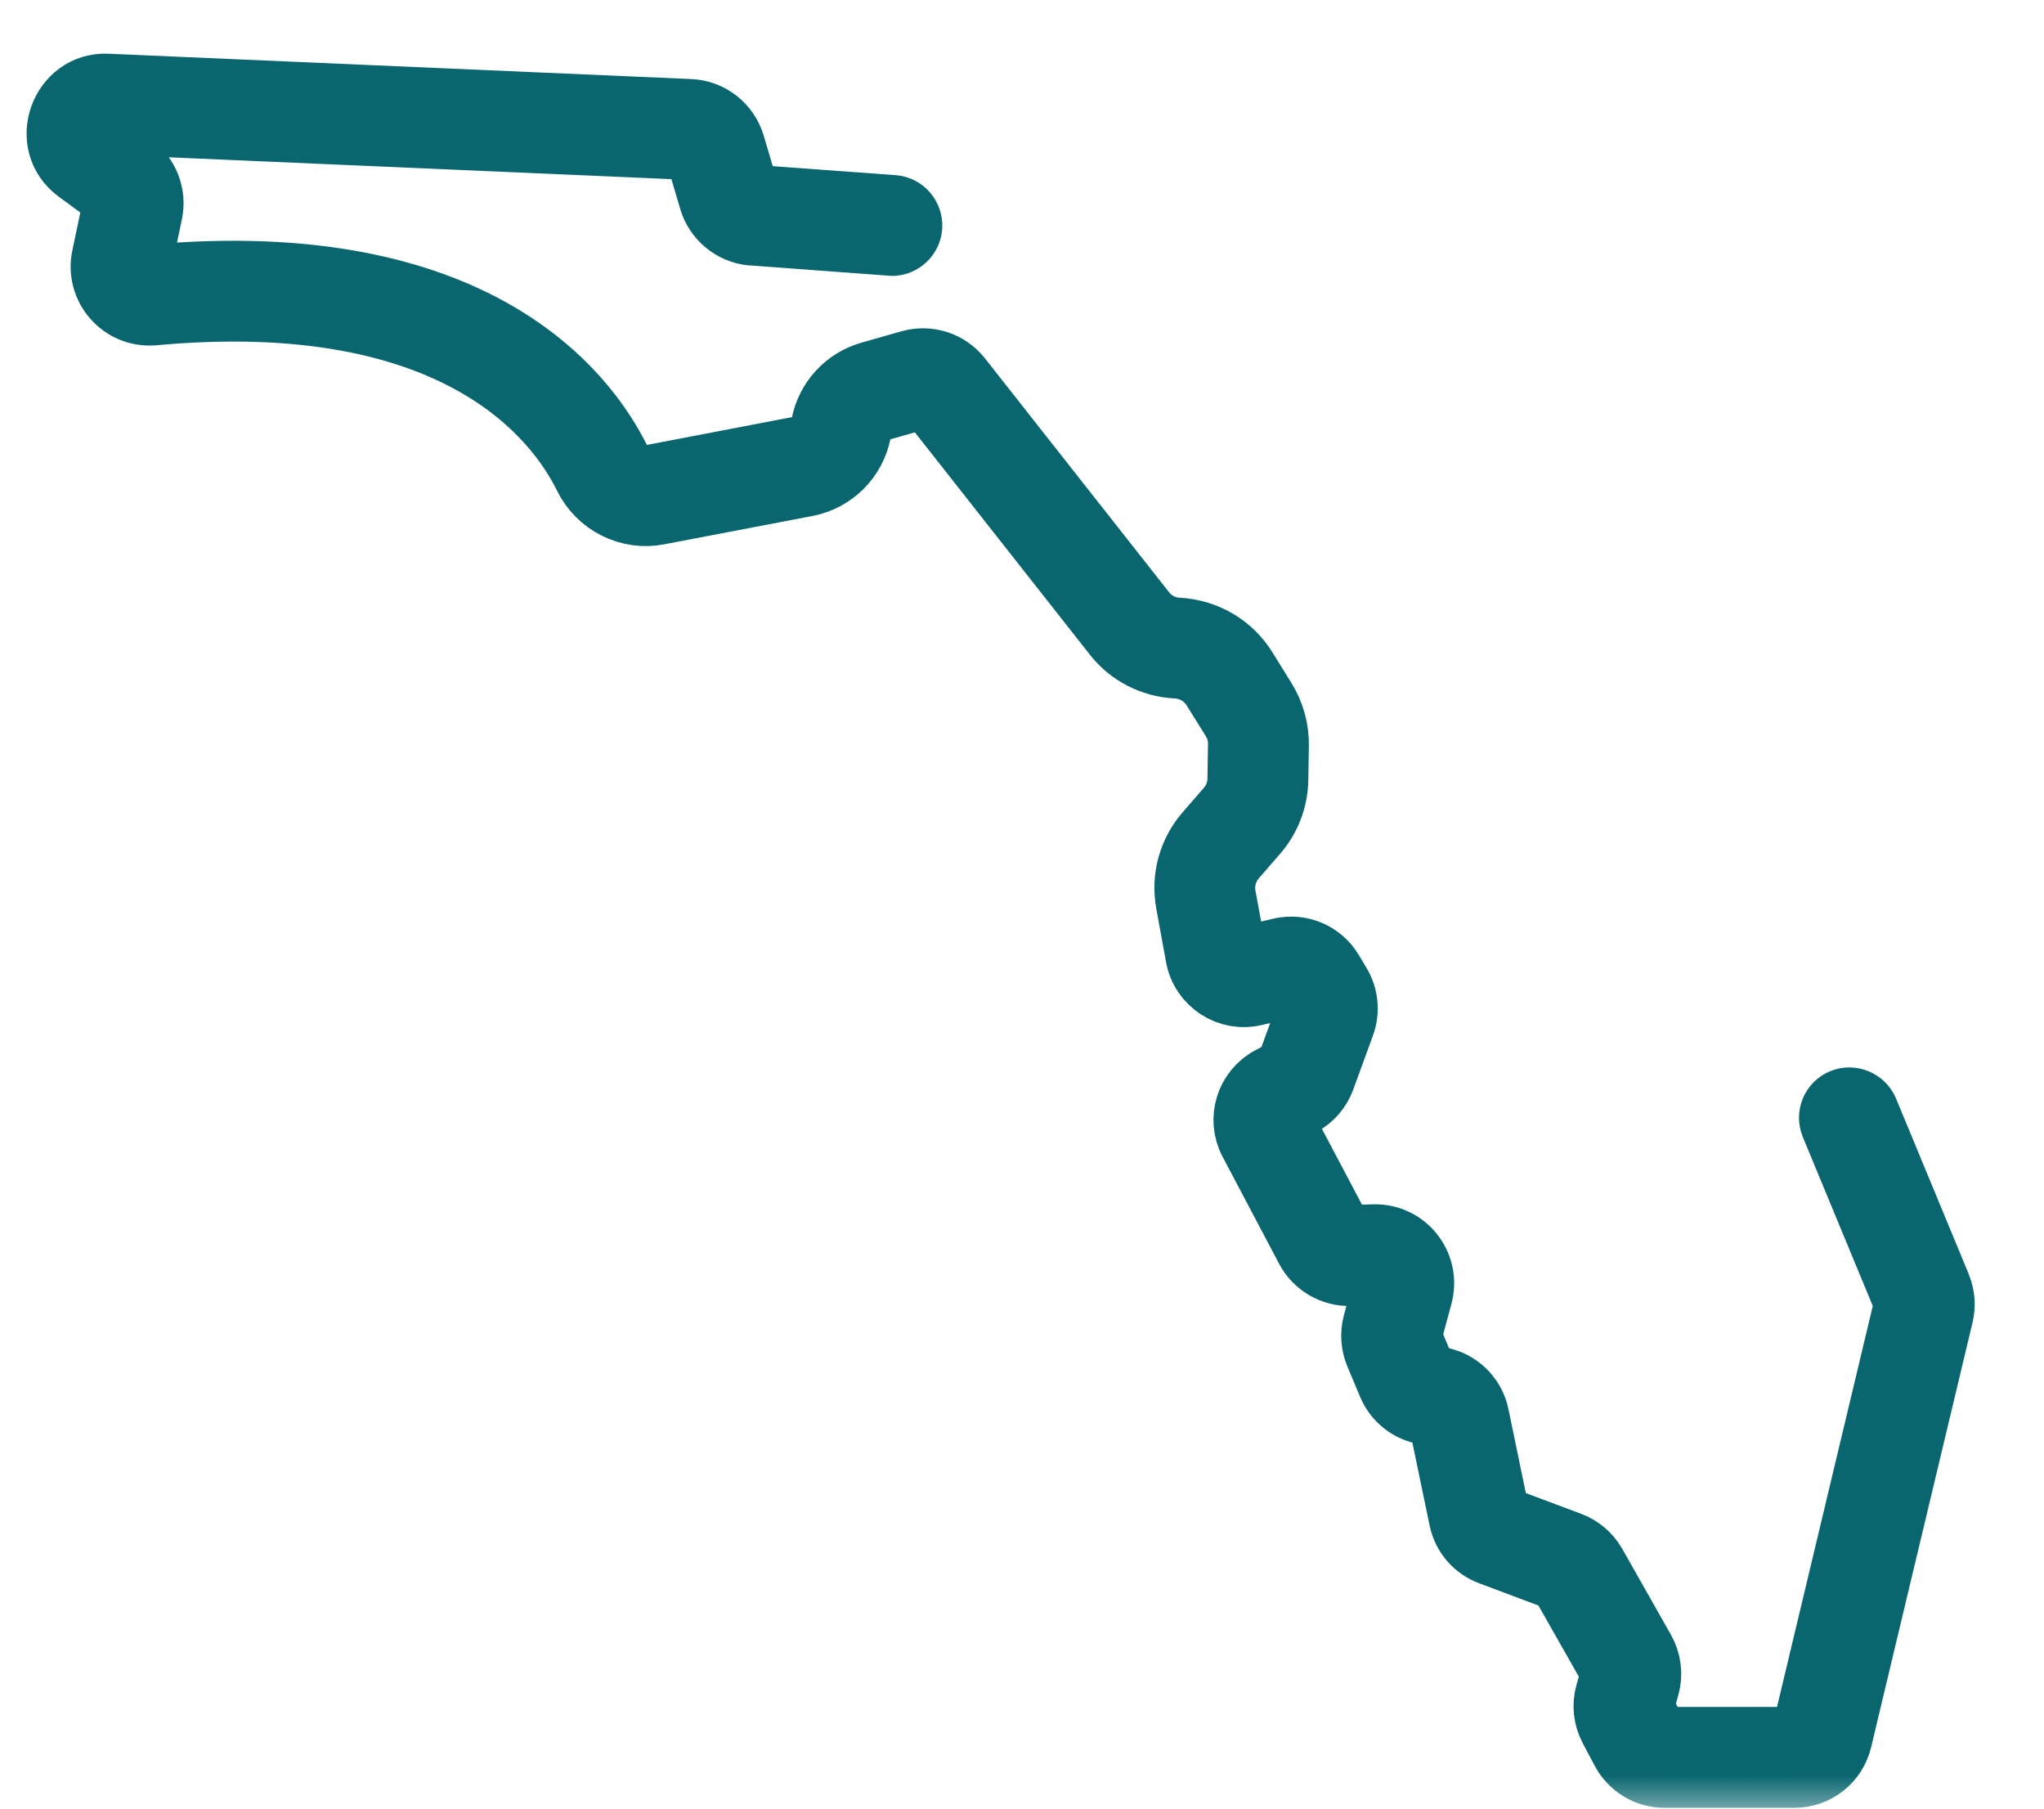
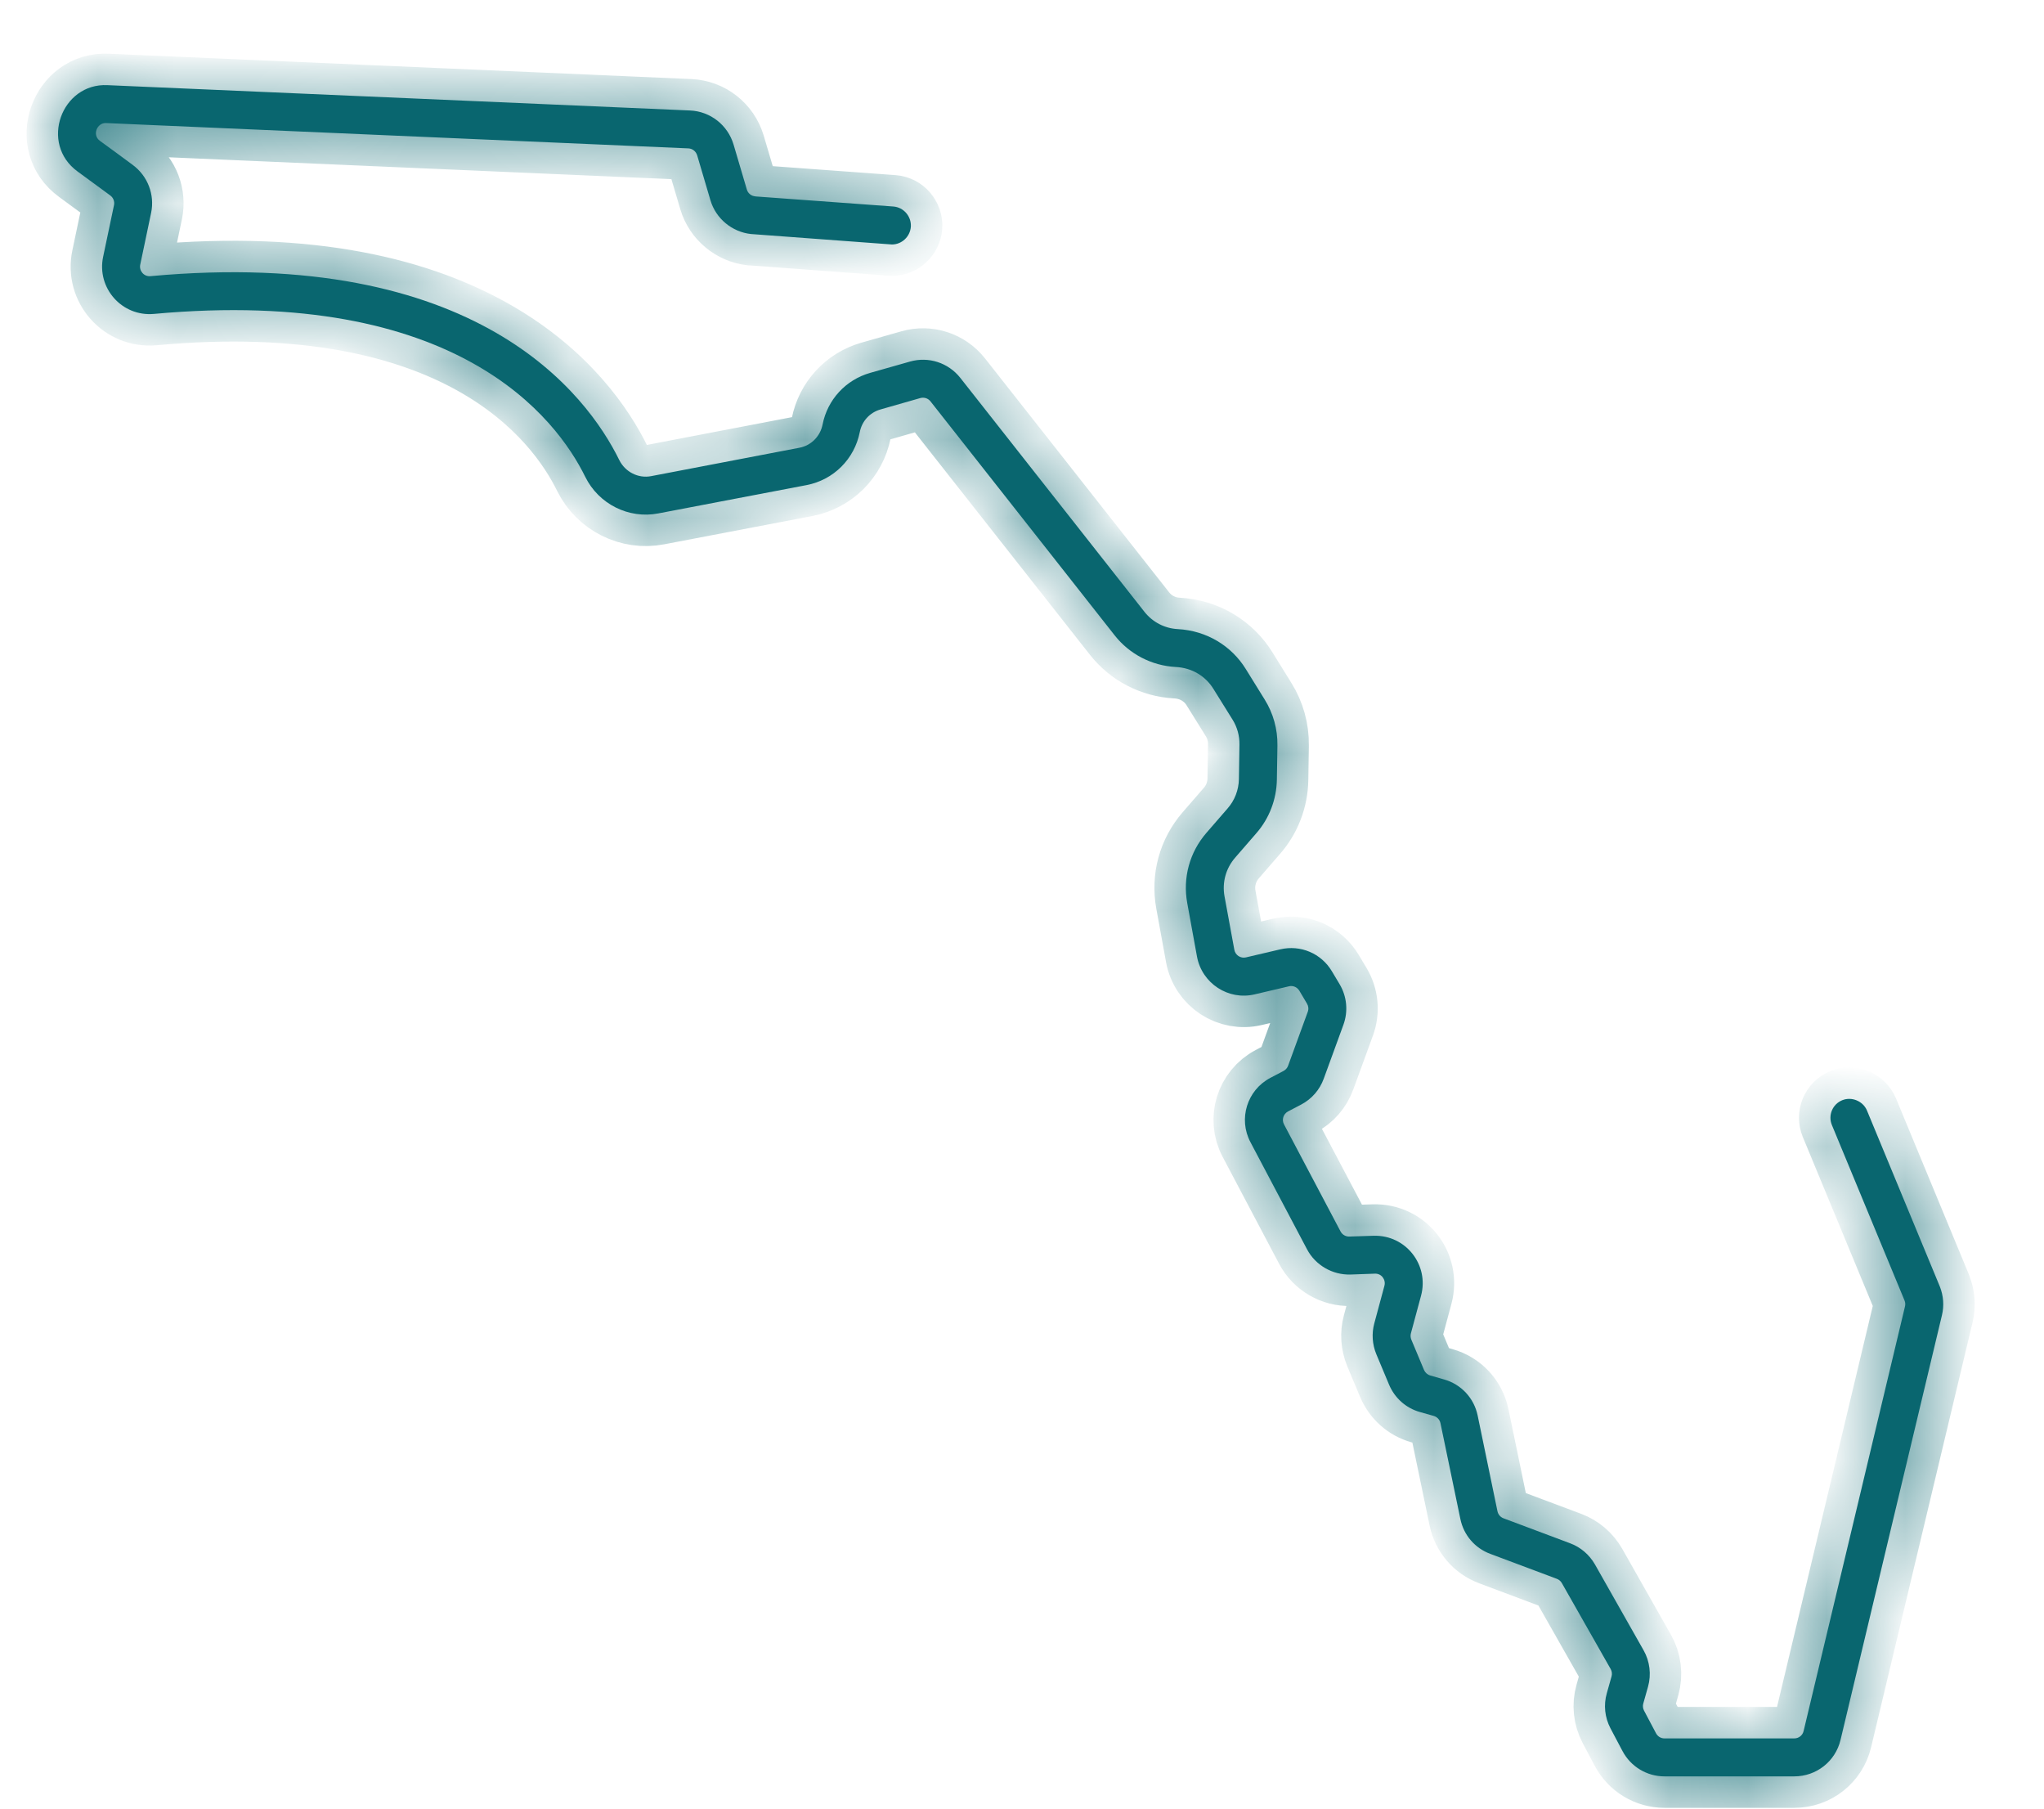
<svg xmlns="http://www.w3.org/2000/svg" width="26" height="23" viewBox="0 0 26 23" fill="none">
  <mask id="path-1-outside-1_1657_1154" maskUnits="userSpaceOnUse" x="-0.262" y="0.082" width="26" height="23" fill="black">
-     <rect fill="white" x="-0.262" y="0.082" width="26" height="23" />
-     <path d="M23.748 14.122C23.698 14.002 23.553 13.942 23.432 13.992C23.309 14.043 23.251 14.184 23.302 14.307L24.226 16.538C24.236 16.562 24.238 16.587 24.232 16.613L22.942 22.014C22.929 22.069 22.88 22.107 22.823 22.107H21.172C21.127 22.107 21.086 22.082 21.065 22.042L20.912 21.753C20.898 21.725 20.894 21.693 20.903 21.663L20.963 21.45C21.007 21.295 20.986 21.126 20.907 20.987L20.287 19.893C20.216 19.77 20.105 19.675 19.973 19.626L19.125 19.308C19.085 19.293 19.057 19.26 19.048 19.218L18.796 18.001C18.75 17.779 18.586 17.603 18.368 17.542L18.194 17.492C18.158 17.482 18.129 17.456 18.114 17.422L17.952 17.035C17.942 17.01 17.94 16.982 17.947 16.956L18.076 16.477C18.181 16.087 17.883 15.702 17.471 15.715L17.164 15.725C17.119 15.727 17.074 15.702 17.052 15.66L16.333 14.299C16.301 14.239 16.324 14.166 16.384 14.134L16.552 14.046C16.685 13.976 16.787 13.859 16.838 13.718L17.088 13.033C17.151 12.861 17.133 12.672 17.04 12.516L16.942 12.352C16.807 12.124 16.542 12.012 16.284 12.073L15.849 12.175C15.78 12.191 15.713 12.146 15.701 12.078L15.576 11.398C15.544 11.221 15.593 11.043 15.711 10.907L15.979 10.598C16.145 10.409 16.238 10.166 16.242 9.914L16.249 9.479C16.252 9.272 16.196 9.071 16.087 8.896C16.017 8.783 15.927 8.639 15.846 8.507C15.667 8.218 15.355 8.02 14.979 8C14.814 7.991 14.661 7.911 14.558 7.781L12.215 4.805C12.062 4.612 11.811 4.531 11.575 4.598L11.068 4.742C10.757 4.831 10.525 5.083 10.463 5.4C10.433 5.55 10.317 5.666 10.168 5.694C9.668 5.79 8.822 5.952 8.283 6.055C8.119 6.087 7.952 6.002 7.877 5.85C7.469 5.02 6.071 3.131 1.912 3.512C1.83 3.519 1.767 3.443 1.784 3.365L1.922 2.708C1.971 2.477 1.879 2.237 1.688 2.097C1.569 2.008 1.41 1.892 1.271 1.791C1.171 1.719 1.232 1.562 1.346 1.565L8.756 1.887C8.808 1.889 8.853 1.925 8.868 1.975L9.037 2.547C9.106 2.78 9.312 2.95 9.552 2.976C9.559 2.977 11.339 3.109 11.345 3.109C11.471 3.109 11.576 3.01 11.586 2.885C11.595 2.752 11.495 2.636 11.363 2.626L9.61 2.498C9.609 2.498 9.608 2.497 9.608 2.497C9.557 2.493 9.514 2.459 9.5 2.41L9.331 1.838C9.257 1.59 9.035 1.416 8.777 1.405L1.367 1.083C0.781 1.055 0.5 1.827 0.987 2.181C1.126 2.282 1.283 2.398 1.403 2.486C1.441 2.514 1.46 2.562 1.45 2.609L1.312 3.265C1.228 3.662 1.55 4.028 1.957 3.992C5.816 3.638 7.08 5.322 7.444 6.063C7.615 6.41 7.997 6.602 8.374 6.529C8.913 6.426 9.759 6.264 10.259 6.169C10.603 6.103 10.869 5.838 10.937 5.493C10.964 5.355 11.065 5.245 11.2 5.207L11.707 5.062C11.755 5.049 11.805 5.065 11.836 5.104L14.179 8.08C14.367 8.319 14.65 8.465 14.954 8.482C15.167 8.492 15.338 8.603 15.435 8.761C15.517 8.893 15.607 9.038 15.678 9.151C15.738 9.247 15.768 9.358 15.766 9.471L15.759 9.907C15.757 10.044 15.706 10.178 15.615 10.281L15.347 10.59C15.132 10.837 15.043 11.163 15.102 11.485L15.226 12.165C15.289 12.506 15.625 12.725 15.96 12.645L16.395 12.543C16.447 12.53 16.5 12.553 16.528 12.599L16.625 12.763C16.644 12.794 16.648 12.832 16.635 12.867L16.385 13.552C16.375 13.581 16.354 13.604 16.327 13.619L16.159 13.707C15.863 13.863 15.749 14.229 15.906 14.525L16.625 15.886C16.731 16.087 16.947 16.216 17.182 16.208L17.488 16.197C17.574 16.193 17.631 16.275 17.61 16.351L17.481 16.83C17.446 16.959 17.456 17.098 17.507 17.221L17.669 17.608C17.741 17.779 17.884 17.907 18.063 17.957L18.237 18.006C18.281 18.019 18.314 18.054 18.323 18.099L18.576 19.316C18.618 19.521 18.76 19.687 18.956 19.76L19.804 20.078C19.83 20.088 19.853 20.107 19.867 20.132L20.488 21.225C20.504 21.254 20.508 21.288 20.499 21.319L20.439 21.532C20.396 21.682 20.413 21.84 20.485 21.978L20.638 22.267C20.743 22.466 20.948 22.59 21.173 22.59H22.823C23.105 22.59 23.347 22.399 23.412 22.126L24.702 16.725C24.731 16.604 24.721 16.479 24.676 16.363C24.674 16.359 23.748 14.122 23.748 14.122Z" />
+     <path d="M23.748 14.122C23.698 14.002 23.553 13.942 23.432 13.992C23.309 14.043 23.251 14.184 23.302 14.307L24.226 16.538C24.236 16.562 24.238 16.587 24.232 16.613L22.942 22.014C22.929 22.069 22.88 22.107 22.823 22.107H21.172C21.127 22.107 21.086 22.082 21.065 22.042L20.912 21.753L20.963 21.45C21.007 21.295 20.986 21.126 20.907 20.987L20.287 19.893C20.216 19.77 20.105 19.675 19.973 19.626L19.125 19.308C19.085 19.293 19.057 19.26 19.048 19.218L18.796 18.001C18.75 17.779 18.586 17.603 18.368 17.542L18.194 17.492C18.158 17.482 18.129 17.456 18.114 17.422L17.952 17.035C17.942 17.01 17.94 16.982 17.947 16.956L18.076 16.477C18.181 16.087 17.883 15.702 17.471 15.715L17.164 15.725C17.119 15.727 17.074 15.702 17.052 15.66L16.333 14.299C16.301 14.239 16.324 14.166 16.384 14.134L16.552 14.046C16.685 13.976 16.787 13.859 16.838 13.718L17.088 13.033C17.151 12.861 17.133 12.672 17.04 12.516L16.942 12.352C16.807 12.124 16.542 12.012 16.284 12.073L15.849 12.175C15.78 12.191 15.713 12.146 15.701 12.078L15.576 11.398C15.544 11.221 15.593 11.043 15.711 10.907L15.979 10.598C16.145 10.409 16.238 10.166 16.242 9.914L16.249 9.479C16.252 9.272 16.196 9.071 16.087 8.896C16.017 8.783 15.927 8.639 15.846 8.507C15.667 8.218 15.355 8.02 14.979 8C14.814 7.991 14.661 7.911 14.558 7.781L12.215 4.805C12.062 4.612 11.811 4.531 11.575 4.598L11.068 4.742C10.757 4.831 10.525 5.083 10.463 5.4C10.433 5.55 10.317 5.666 10.168 5.694C9.668 5.79 8.822 5.952 8.283 6.055C8.119 6.087 7.952 6.002 7.877 5.85C7.469 5.02 6.071 3.131 1.912 3.512C1.83 3.519 1.767 3.443 1.784 3.365L1.922 2.708C1.971 2.477 1.879 2.237 1.688 2.097C1.569 2.008 1.41 1.892 1.271 1.791C1.171 1.719 1.232 1.562 1.346 1.565L8.756 1.887C8.808 1.889 8.853 1.925 8.868 1.975L9.037 2.547C9.106 2.78 9.312 2.95 9.552 2.976C9.559 2.977 11.339 3.109 11.345 3.109C11.471 3.109 11.576 3.01 11.586 2.885C11.595 2.752 11.495 2.636 11.363 2.626L9.61 2.498C9.609 2.498 9.608 2.497 9.608 2.497C9.557 2.493 9.514 2.459 9.5 2.41L9.331 1.838C9.257 1.59 9.035 1.416 8.777 1.405L1.367 1.083C0.781 1.055 0.5 1.827 0.987 2.181C1.126 2.282 1.283 2.398 1.403 2.486C1.441 2.514 1.46 2.562 1.45 2.609L1.312 3.265C1.228 3.662 1.55 4.028 1.957 3.992C5.816 3.638 7.08 5.322 7.444 6.063C7.615 6.41 7.997 6.602 8.374 6.529C8.913 6.426 9.759 6.264 10.259 6.169C10.603 6.103 10.869 5.838 10.937 5.493C10.964 5.355 11.065 5.245 11.2 5.207L11.707 5.062C11.755 5.049 11.805 5.065 11.836 5.104L14.179 8.08C14.367 8.319 14.65 8.465 14.954 8.482C15.167 8.492 15.338 8.603 15.435 8.761C15.517 8.893 15.607 9.038 15.678 9.151C15.738 9.247 15.768 9.358 15.766 9.471L15.759 9.907C15.757 10.044 15.706 10.178 15.615 10.281L15.347 10.59C15.132 10.837 15.043 11.163 15.102 11.485L15.226 12.165C15.289 12.506 15.625 12.725 15.96 12.645L16.395 12.543C16.447 12.53 16.5 12.553 16.528 12.599L16.625 12.763C16.644 12.794 16.648 12.832 16.635 12.867L16.385 13.552C16.375 13.581 16.354 13.604 16.327 13.619L16.159 13.707C15.863 13.863 15.749 14.229 15.906 14.525L16.625 15.886C16.731 16.087 16.947 16.216 17.182 16.208L17.488 16.197C17.574 16.193 17.631 16.275 17.61 16.351L17.481 16.83C17.446 16.959 17.456 17.098 17.507 17.221L17.669 17.608C17.741 17.779 17.884 17.907 18.063 17.957L18.237 18.006C18.281 18.019 18.314 18.054 18.323 18.099L18.576 19.316C18.618 19.521 18.76 19.687 18.956 19.76L19.804 20.078C19.83 20.088 19.853 20.107 19.867 20.132L20.488 21.225C20.504 21.254 20.508 21.288 20.499 21.319L20.439 21.532C20.396 21.682 20.413 21.84 20.485 21.978L20.638 22.267C20.743 22.466 20.948 22.59 21.173 22.59H22.823C23.105 22.59 23.347 22.399 23.412 22.126L24.702 16.725C24.731 16.604 24.721 16.479 24.676 16.363C24.674 16.359 23.748 14.122 23.748 14.122Z" />
  </mask>
  <path d="M23.748 14.122C23.698 14.002 23.553 13.942 23.432 13.992C23.309 14.043 23.251 14.184 23.302 14.307L24.226 16.538C24.236 16.562 24.238 16.587 24.232 16.613L22.942 22.014C22.929 22.069 22.88 22.107 22.823 22.107H21.172C21.127 22.107 21.086 22.082 21.065 22.042L20.912 21.753C20.898 21.725 20.894 21.693 20.903 21.663L20.963 21.45C21.007 21.295 20.986 21.126 20.907 20.987L20.287 19.893C20.216 19.77 20.105 19.675 19.973 19.626L19.125 19.308C19.085 19.293 19.057 19.26 19.048 19.218L18.796 18.001C18.75 17.779 18.586 17.603 18.368 17.542L18.194 17.492C18.158 17.482 18.129 17.456 18.114 17.422L17.952 17.035C17.942 17.01 17.94 16.982 17.947 16.956L18.076 16.477C18.181 16.087 17.883 15.702 17.471 15.715L17.164 15.725C17.119 15.727 17.074 15.702 17.052 15.66L16.333 14.299C16.301 14.239 16.324 14.166 16.384 14.134L16.552 14.046C16.685 13.976 16.787 13.859 16.838 13.718L17.088 13.033C17.151 12.861 17.133 12.672 17.04 12.516L16.942 12.352C16.807 12.124 16.542 12.012 16.284 12.073L15.849 12.175C15.78 12.191 15.713 12.146 15.701 12.078L15.576 11.398C15.544 11.221 15.593 11.043 15.711 10.907L15.979 10.598C16.145 10.409 16.238 10.166 16.242 9.914L16.249 9.479C16.252 9.272 16.196 9.071 16.087 8.896C16.017 8.783 15.927 8.639 15.846 8.507C15.667 8.218 15.355 8.02 14.979 8C14.814 7.991 14.661 7.911 14.558 7.781L12.215 4.805C12.062 4.612 11.811 4.531 11.575 4.598L11.068 4.742C10.757 4.831 10.525 5.083 10.463 5.4C10.433 5.55 10.317 5.666 10.168 5.694C9.668 5.79 8.822 5.952 8.283 6.055C8.119 6.087 7.952 6.002 7.877 5.85C7.469 5.02 6.071 3.131 1.912 3.512C1.83 3.519 1.767 3.443 1.784 3.365L1.922 2.708C1.971 2.477 1.879 2.237 1.688 2.097C1.569 2.008 1.41 1.892 1.271 1.791C1.171 1.719 1.232 1.562 1.346 1.565L8.756 1.887C8.808 1.889 8.853 1.925 8.868 1.975L9.037 2.547C9.106 2.78 9.312 2.95 9.552 2.976C9.559 2.977 11.339 3.109 11.345 3.109C11.471 3.109 11.576 3.01 11.586 2.885C11.595 2.752 11.495 2.636 11.363 2.626L9.61 2.498C9.609 2.498 9.608 2.497 9.608 2.497C9.557 2.493 9.514 2.459 9.5 2.41L9.331 1.838C9.257 1.59 9.035 1.416 8.777 1.405L1.367 1.083C0.781 1.055 0.5 1.827 0.987 2.181C1.126 2.282 1.283 2.398 1.403 2.486C1.441 2.514 1.46 2.562 1.45 2.609L1.312 3.265C1.228 3.662 1.55 4.028 1.957 3.992C5.816 3.638 7.08 5.322 7.444 6.063C7.615 6.41 7.997 6.602 8.374 6.529C8.913 6.426 9.759 6.264 10.259 6.169C10.603 6.103 10.869 5.838 10.937 5.493C10.964 5.355 11.065 5.245 11.2 5.207L11.707 5.062C11.755 5.049 11.805 5.065 11.836 5.104L14.179 8.08C14.367 8.319 14.65 8.465 14.954 8.482C15.167 8.492 15.338 8.603 15.435 8.761C15.517 8.893 15.607 9.038 15.678 9.151C15.738 9.247 15.768 9.358 15.766 9.471L15.759 9.907C15.757 10.044 15.706 10.178 15.615 10.281L15.347 10.59C15.132 10.837 15.043 11.163 15.102 11.485L15.226 12.165C15.289 12.506 15.625 12.725 15.96 12.645L16.395 12.543C16.447 12.53 16.5 12.553 16.528 12.599L16.625 12.763C16.644 12.794 16.648 12.832 16.635 12.867L16.385 13.552C16.375 13.581 16.354 13.604 16.327 13.619L16.159 13.707C15.863 13.863 15.749 14.229 15.906 14.525L16.625 15.886C16.731 16.087 16.947 16.216 17.182 16.208L17.488 16.197C17.574 16.193 17.631 16.275 17.61 16.351L17.481 16.83C17.446 16.959 17.456 17.098 17.507 17.221L17.669 17.608C17.741 17.779 17.884 17.907 18.063 17.957L18.237 18.006C18.281 18.019 18.314 18.054 18.323 18.099L18.576 19.316C18.618 19.521 18.76 19.687 18.956 19.76L19.804 20.078C19.83 20.088 19.853 20.107 19.867 20.132L20.488 21.225C20.504 21.254 20.508 21.288 20.499 21.319L20.439 21.532C20.396 21.682 20.413 21.84 20.485 21.978L20.638 22.267C20.743 22.466 20.948 22.59 21.173 22.59H22.823C23.105 22.59 23.347 22.399 23.412 22.126L24.702 16.725C24.731 16.604 24.721 16.479 24.676 16.363C24.674 16.359 23.748 14.122 23.748 14.122Z" fill="#09666F" />
  <path d="M23.748 14.122C23.698 14.002 23.553 13.942 23.432 13.992C23.309 14.043 23.251 14.184 23.302 14.307L24.226 16.538C24.236 16.562 24.238 16.587 24.232 16.613L22.942 22.014C22.929 22.069 22.88 22.107 22.823 22.107H21.172C21.127 22.107 21.086 22.082 21.065 22.042L20.912 21.753C20.898 21.725 20.894 21.693 20.903 21.663L20.963 21.45C21.007 21.295 20.986 21.126 20.907 20.987L20.287 19.893C20.216 19.77 20.105 19.675 19.973 19.626L19.125 19.308C19.085 19.293 19.057 19.26 19.048 19.218L18.796 18.001C18.75 17.779 18.586 17.603 18.368 17.542L18.194 17.492C18.158 17.482 18.129 17.456 18.114 17.422L17.952 17.035C17.942 17.01 17.94 16.982 17.947 16.956L18.076 16.477C18.181 16.087 17.883 15.702 17.471 15.715L17.164 15.725C17.119 15.727 17.074 15.702 17.052 15.66L16.333 14.299C16.301 14.239 16.324 14.166 16.384 14.134L16.552 14.046C16.685 13.976 16.787 13.859 16.838 13.718L17.088 13.033C17.151 12.861 17.133 12.672 17.04 12.516L16.942 12.352C16.807 12.124 16.542 12.012 16.284 12.073L15.849 12.175C15.78 12.191 15.713 12.146 15.701 12.078L15.576 11.398C15.544 11.221 15.593 11.043 15.711 10.907L15.979 10.598C16.145 10.409 16.238 10.166 16.242 9.914L16.249 9.479C16.252 9.272 16.196 9.071 16.087 8.896C16.017 8.783 15.927 8.639 15.846 8.507C15.667 8.218 15.355 8.02 14.979 8C14.814 7.991 14.661 7.911 14.558 7.781L12.215 4.805C12.062 4.612 11.811 4.531 11.575 4.598L11.068 4.742C10.757 4.831 10.525 5.083 10.463 5.4C10.433 5.55 10.317 5.666 10.168 5.694C9.668 5.79 8.822 5.952 8.283 6.055C8.119 6.087 7.952 6.002 7.877 5.85C7.469 5.02 6.071 3.131 1.912 3.512C1.83 3.519 1.767 3.443 1.784 3.365L1.922 2.708C1.971 2.477 1.879 2.237 1.688 2.097C1.569 2.008 1.41 1.892 1.271 1.791C1.171 1.719 1.232 1.562 1.346 1.565L8.756 1.887C8.808 1.889 8.853 1.925 8.868 1.975L9.037 2.547C9.106 2.78 9.312 2.95 9.552 2.976C9.559 2.977 11.339 3.109 11.345 3.109C11.471 3.109 11.576 3.01 11.586 2.885C11.595 2.752 11.495 2.636 11.363 2.626L9.61 2.498C9.609 2.498 9.608 2.497 9.608 2.497C9.557 2.493 9.514 2.459 9.5 2.41L9.331 1.838C9.257 1.59 9.035 1.416 8.777 1.405L1.367 1.083C0.781 1.055 0.5 1.827 0.987 2.181C1.126 2.282 1.283 2.398 1.403 2.486C1.441 2.514 1.46 2.562 1.45 2.609L1.312 3.265C1.228 3.662 1.55 4.028 1.957 3.992C5.816 3.638 7.08 5.322 7.444 6.063C7.615 6.41 7.997 6.602 8.374 6.529C8.913 6.426 9.759 6.264 10.259 6.169C10.603 6.103 10.869 5.838 10.937 5.493C10.964 5.355 11.065 5.245 11.2 5.207L11.707 5.062C11.755 5.049 11.805 5.065 11.836 5.104L14.179 8.08C14.367 8.319 14.65 8.465 14.954 8.482C15.167 8.492 15.338 8.603 15.435 8.761C15.517 8.893 15.607 9.038 15.678 9.151C15.738 9.247 15.768 9.358 15.766 9.471L15.759 9.907C15.757 10.044 15.706 10.178 15.615 10.281L15.347 10.59C15.132 10.837 15.043 11.163 15.102 11.485L15.226 12.165C15.289 12.506 15.625 12.725 15.96 12.645L16.395 12.543C16.447 12.53 16.5 12.553 16.528 12.599L16.625 12.763C16.644 12.794 16.648 12.832 16.635 12.867L16.385 13.552C16.375 13.581 16.354 13.604 16.327 13.619L16.159 13.707C15.863 13.863 15.749 14.229 15.906 14.525L16.625 15.886C16.731 16.087 16.947 16.216 17.182 16.208L17.488 16.197C17.574 16.193 17.631 16.275 17.61 16.351L17.481 16.83C17.446 16.959 17.456 17.098 17.507 17.221L17.669 17.608C17.741 17.779 17.884 17.907 18.063 17.957L18.237 18.006C18.281 18.019 18.314 18.054 18.323 18.099L18.576 19.316C18.618 19.521 18.76 19.687 18.956 19.76L19.804 20.078C19.83 20.088 19.853 20.107 19.867 20.132L20.488 21.225C20.504 21.254 20.508 21.288 20.499 21.319L20.439 21.532C20.396 21.682 20.413 21.84 20.485 21.978L20.638 22.267C20.743 22.466 20.948 22.59 21.173 22.59H22.823C23.105 22.59 23.347 22.399 23.412 22.126L24.702 16.725C24.731 16.604 24.721 16.479 24.676 16.363C24.674 16.359 23.748 14.122 23.748 14.122Z" stroke="#09666F" stroke-width="0.8" mask="url(#path-1-outside-1_1657_1154)" />
</svg>